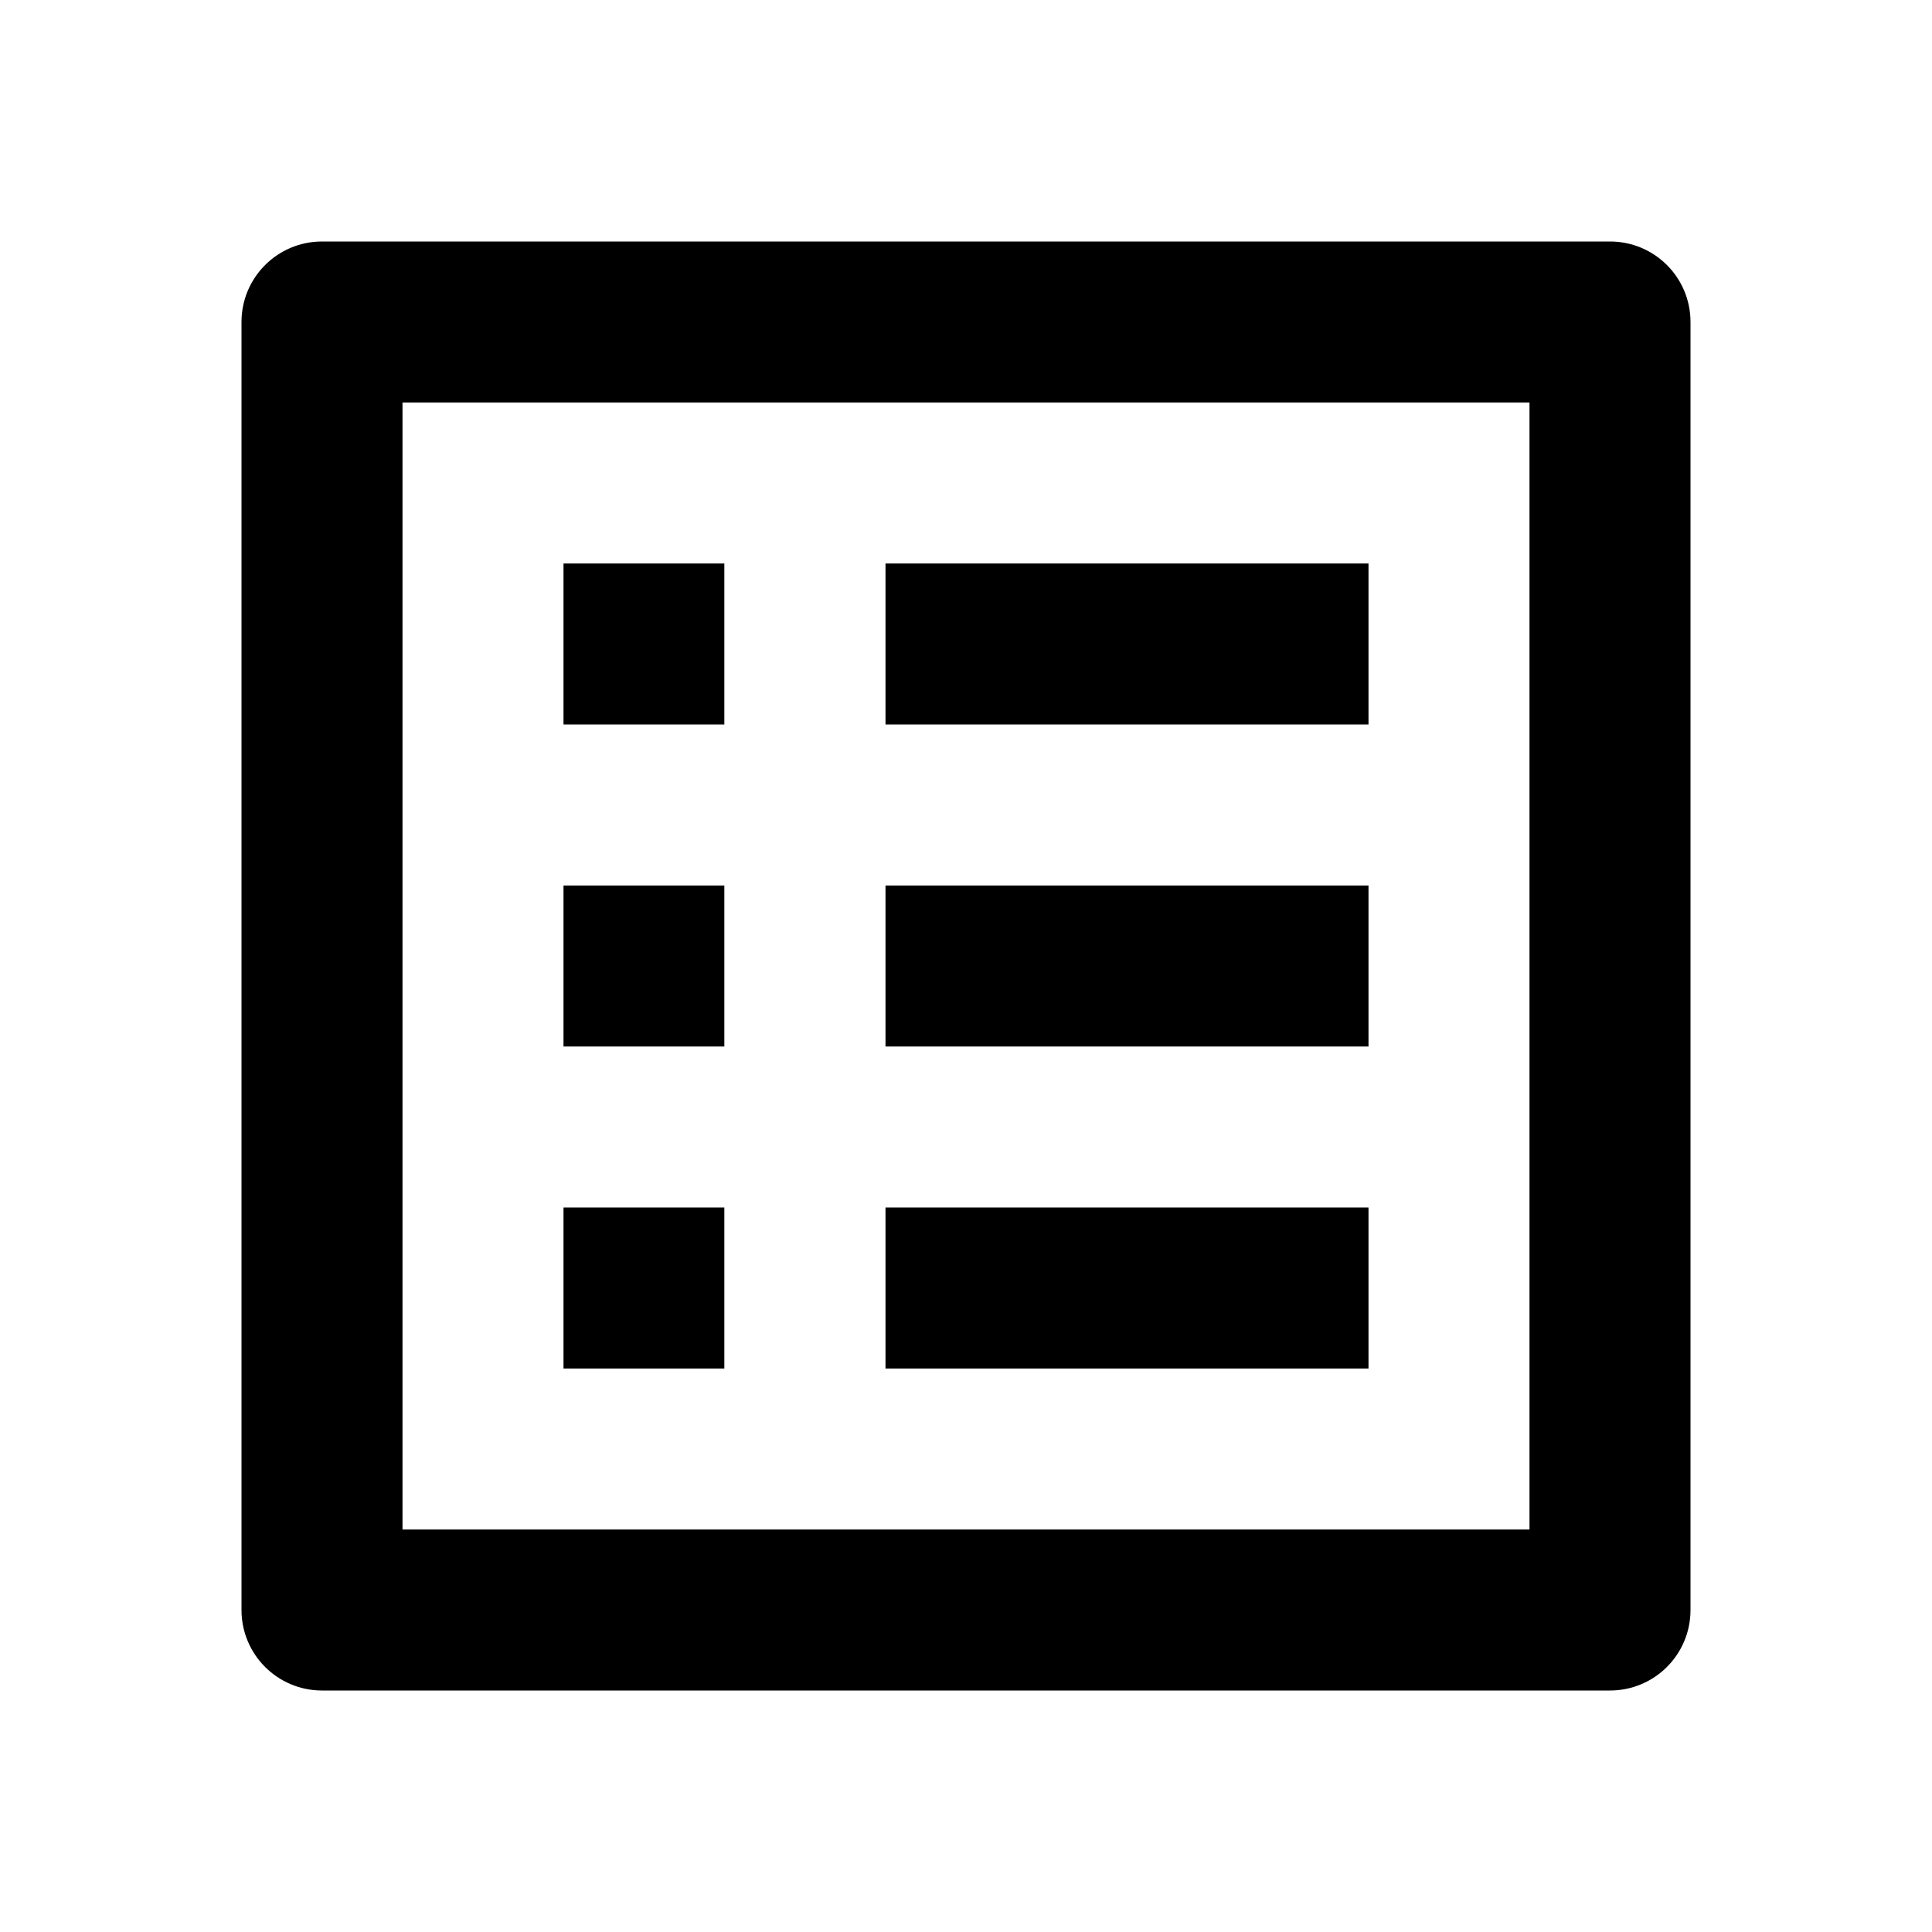
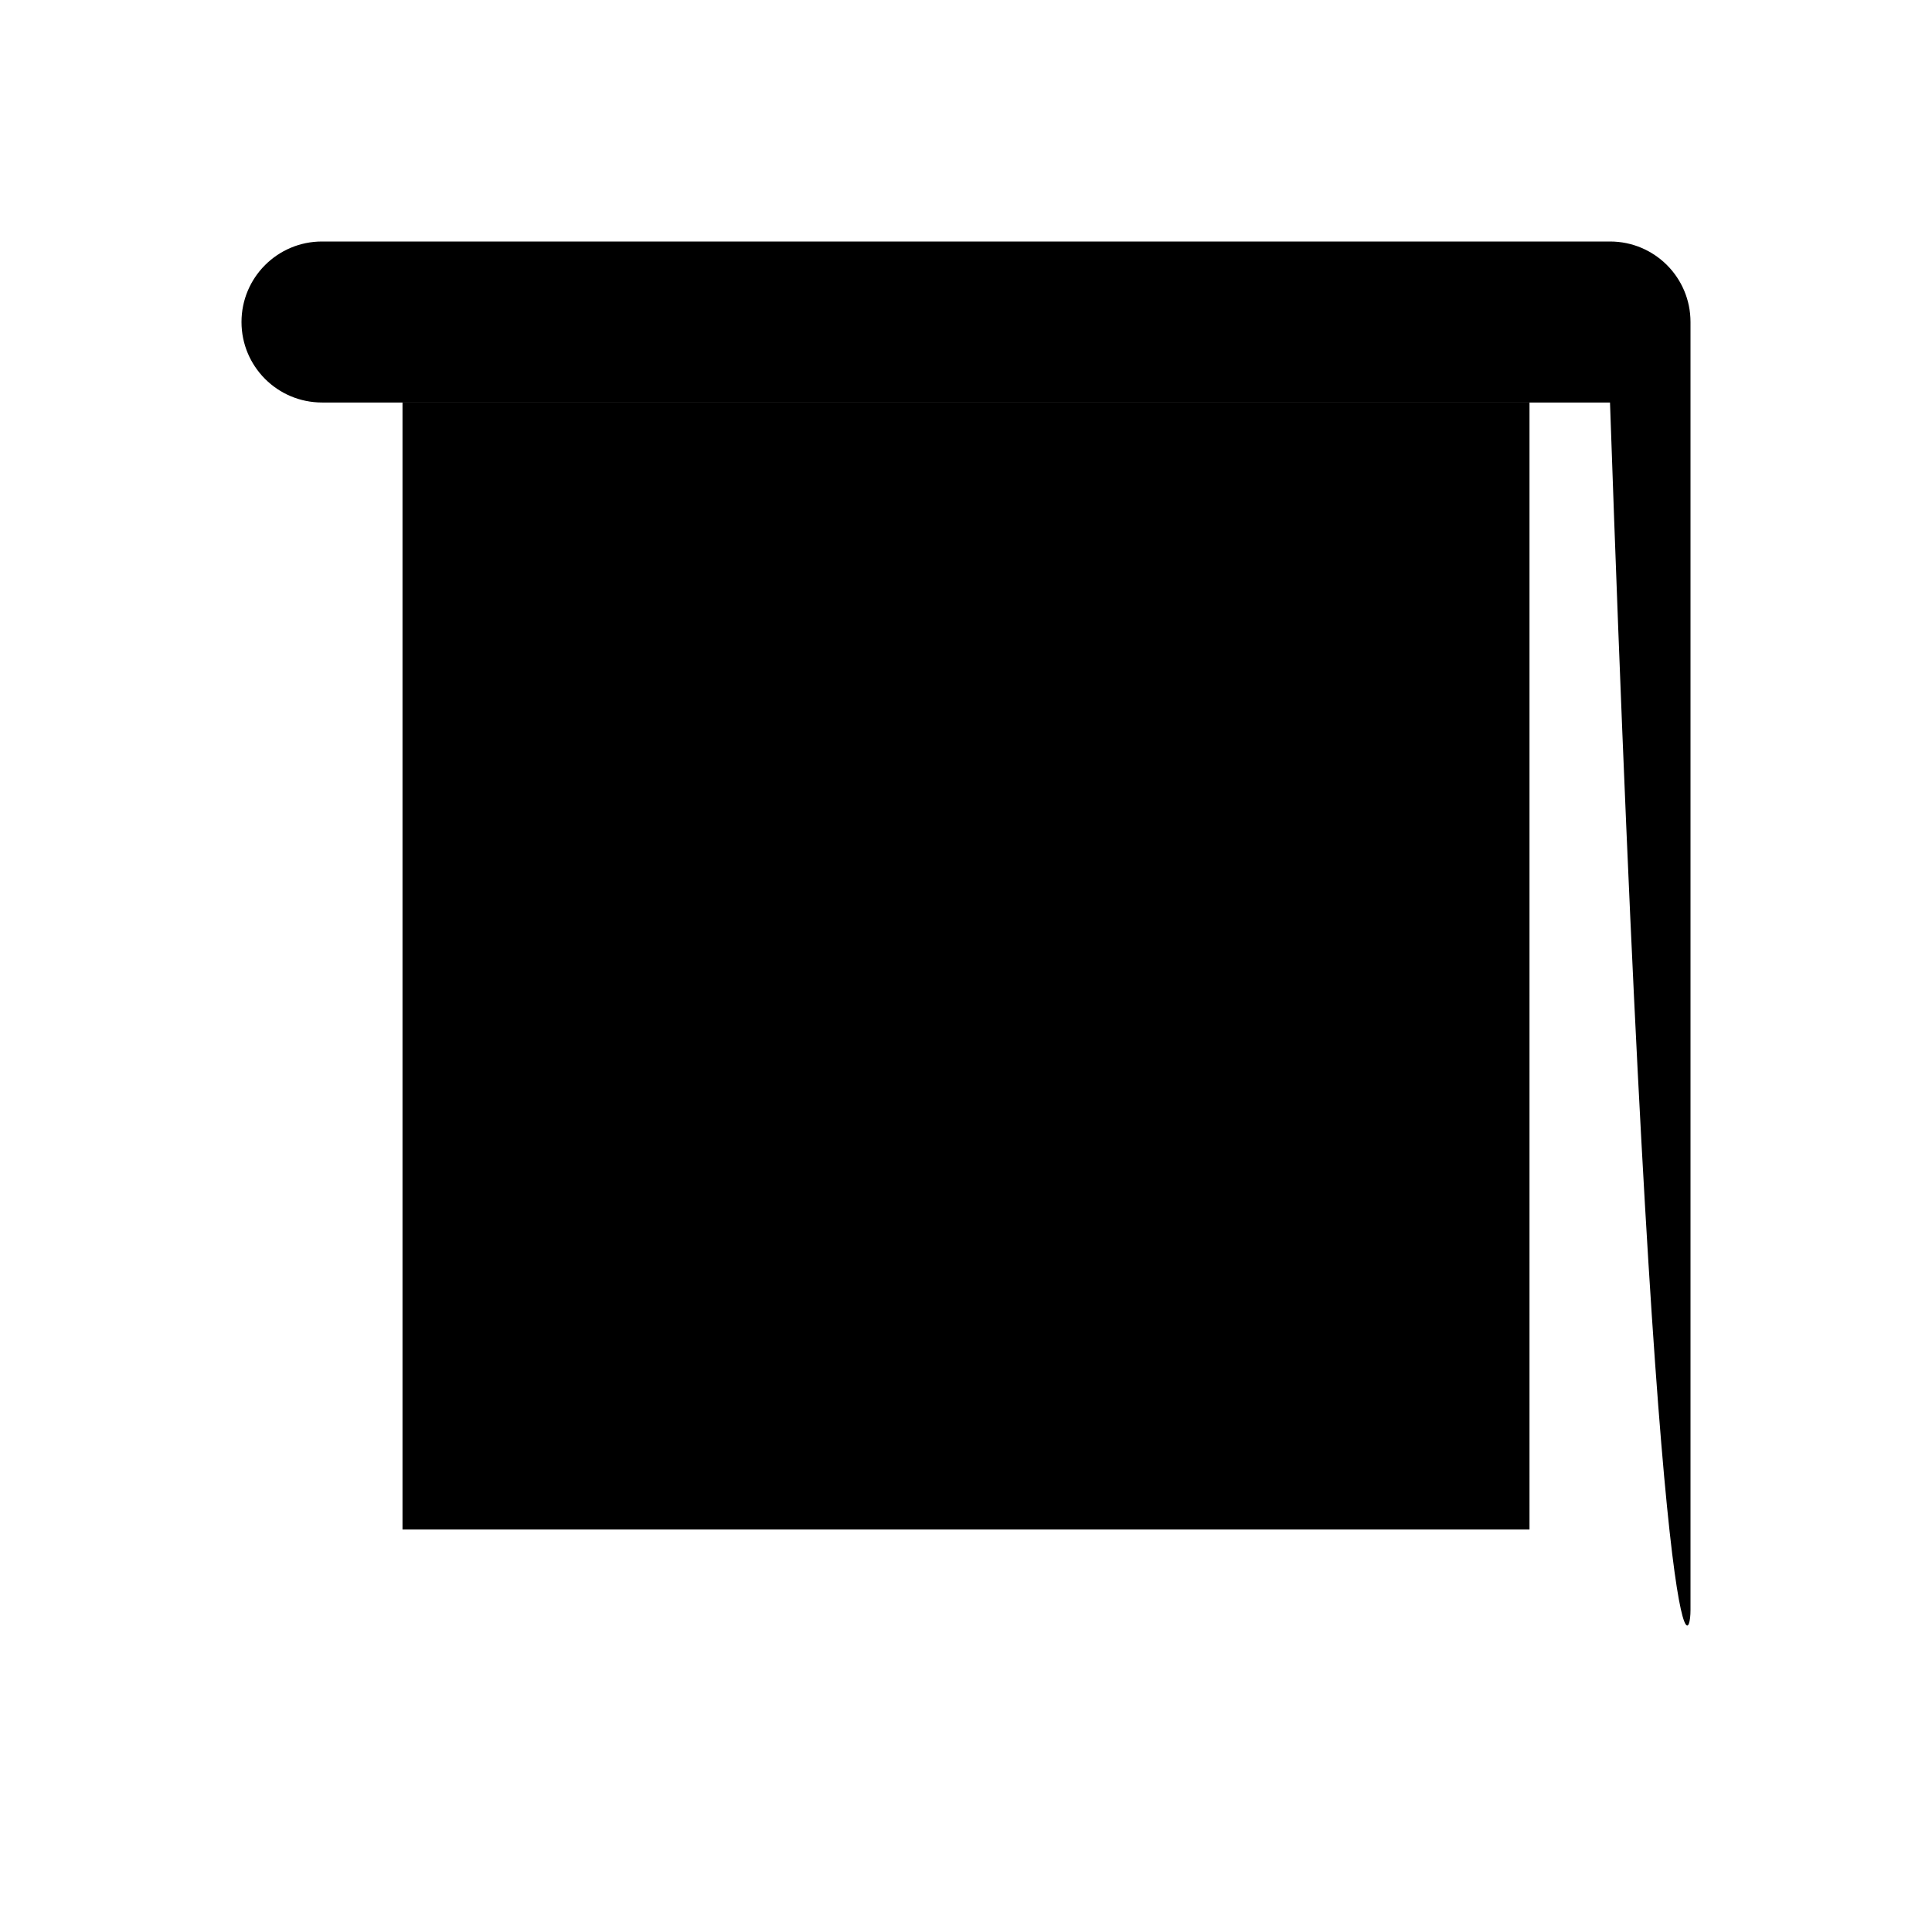
<svg xmlns="http://www.w3.org/2000/svg" width="24" height="24" viewBox="0 0 24 24">
-   <path d="M21,20V4c0-0.553-0.447-1-1-1H4C3.448,3,3,3.447,3,4v16c0,0.553,0.448,1,1,1h16C20.553,21,21,20.553,21,20z M19,19H5V5h14 V19z" />
-   <path d="M7 7H8.998V9H7zM11 7H17V9H11zM7 11H8.998V13H7zM11 11H17V13H11zM7 15H8.998V17H7zM11 15H17V17H11z" />
+   <path d="M21,20V4c0-0.553-0.447-1-1-1H4C3.448,3,3,3.447,3,4c0,0.553,0.448,1,1,1h16C20.553,21,21,20.553,21,20z M19,19H5V5h14 V19z" />
</svg>